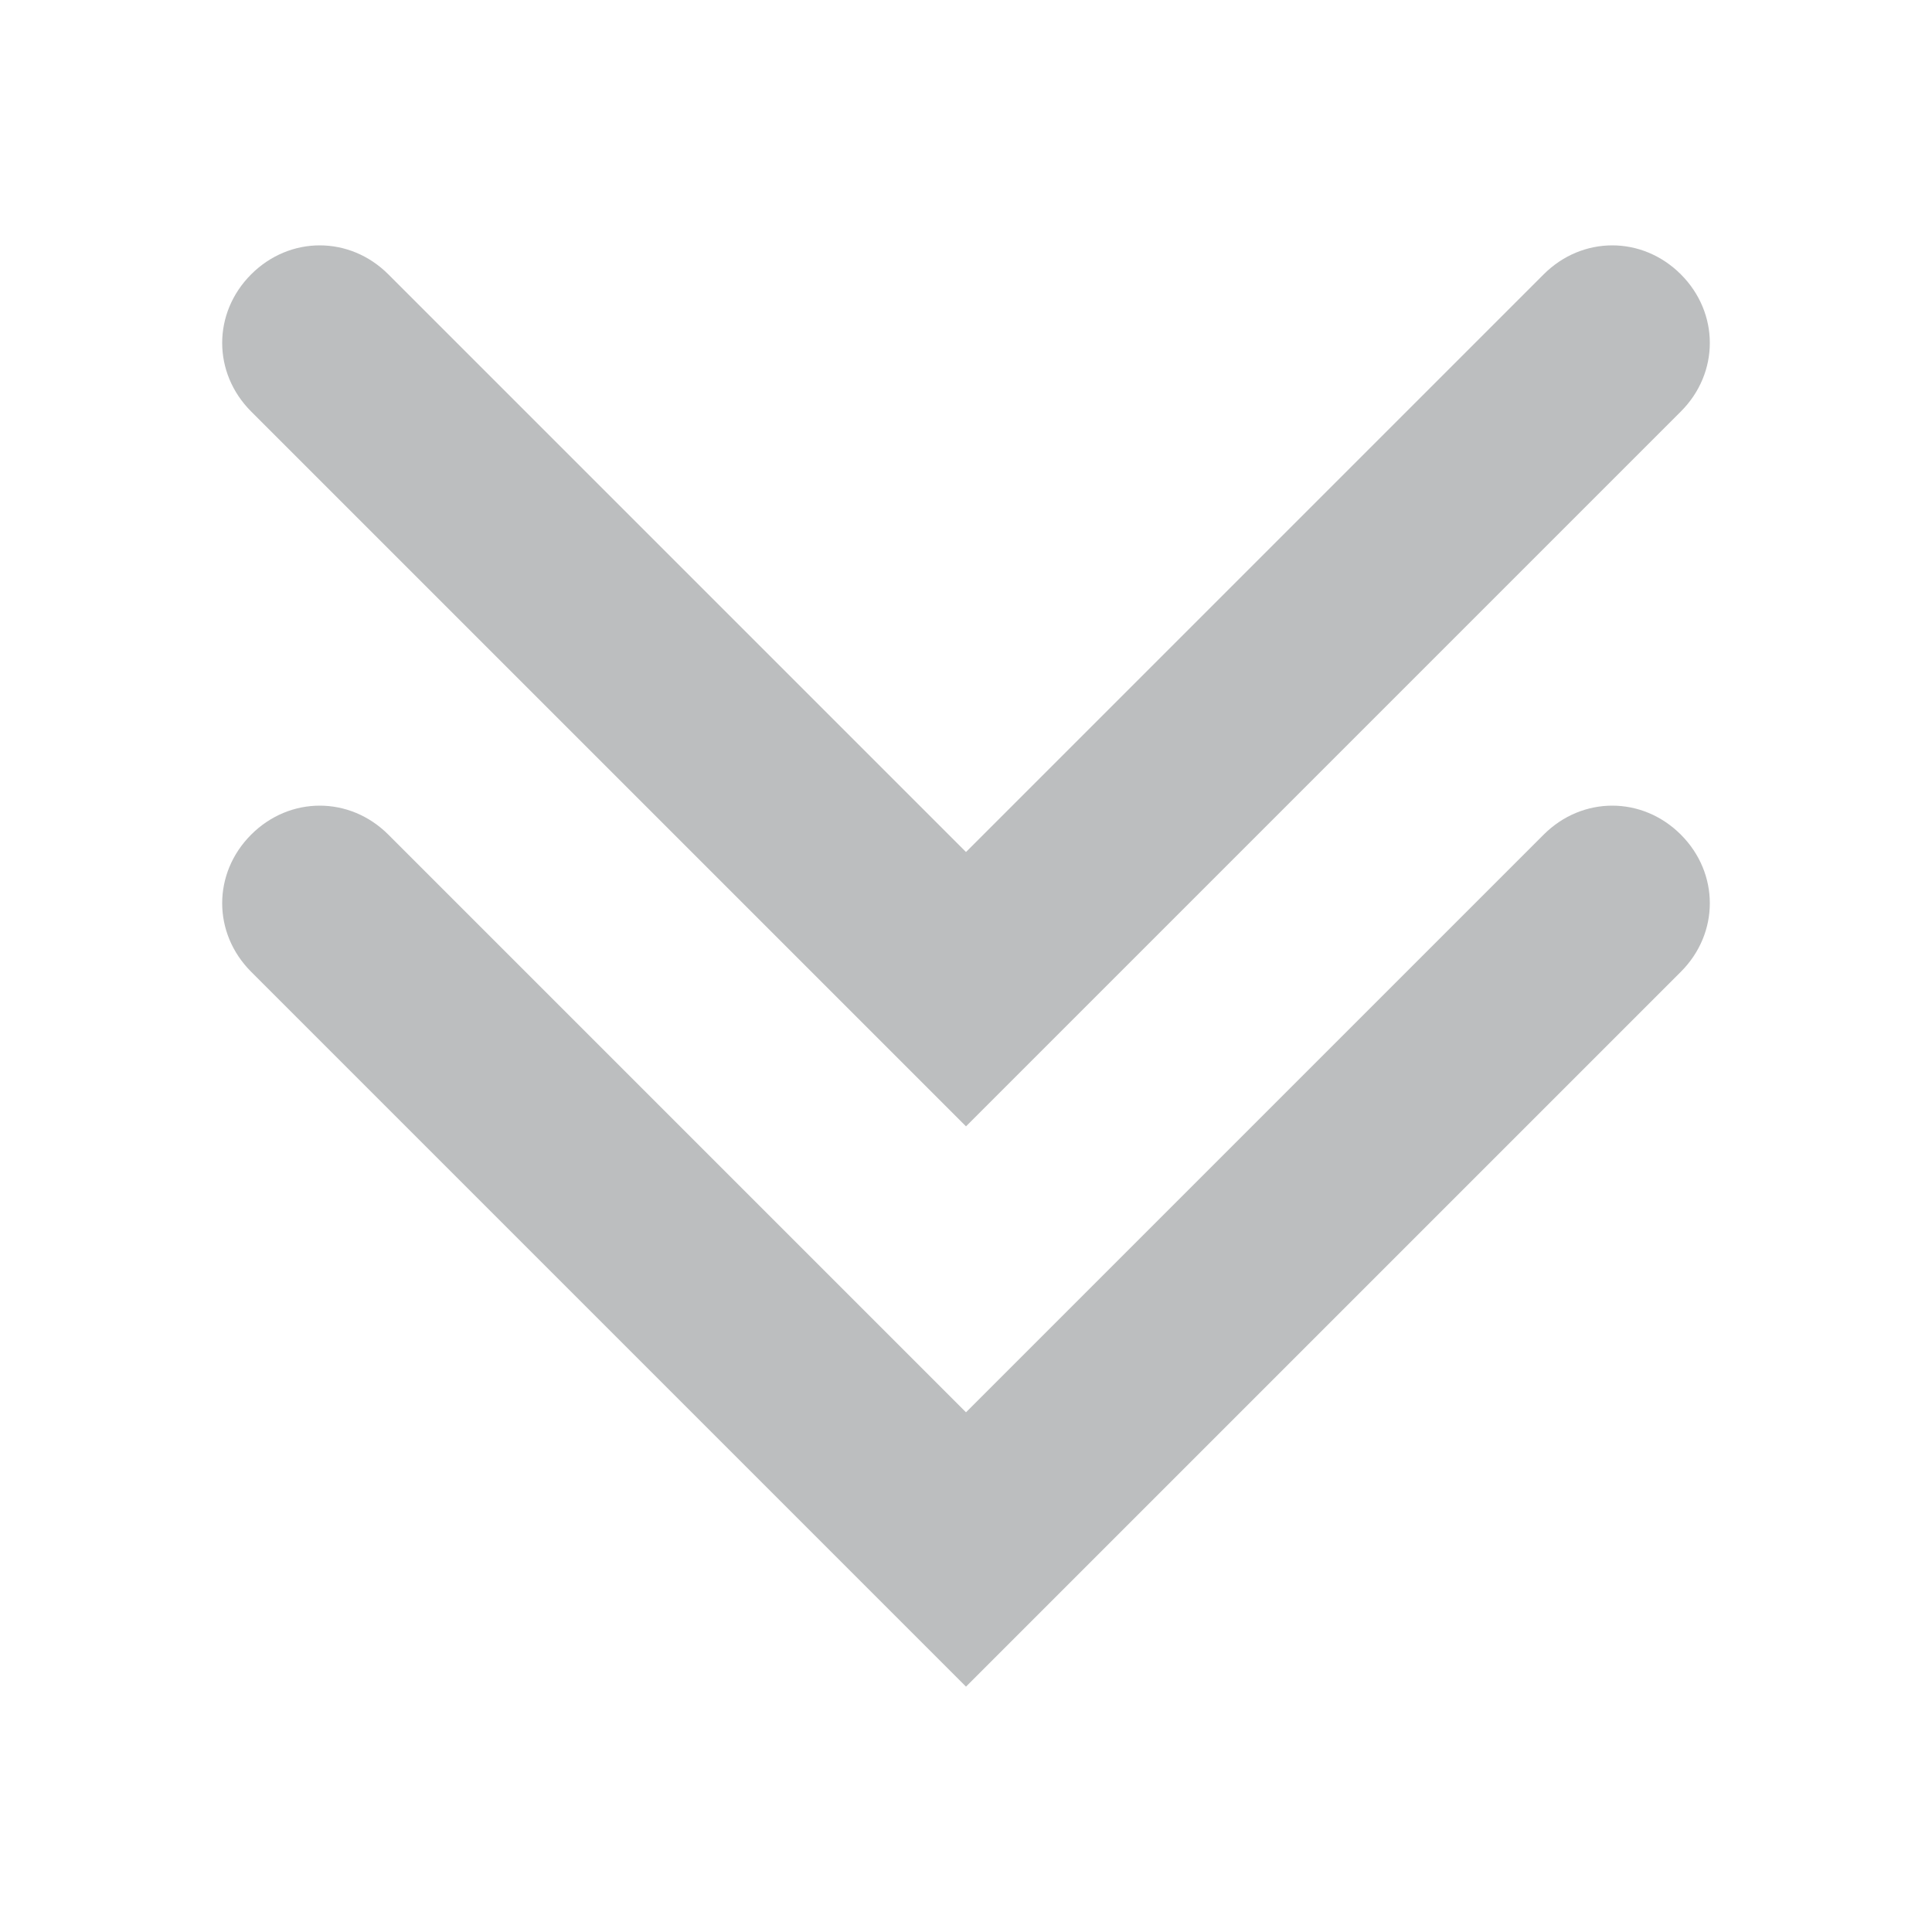
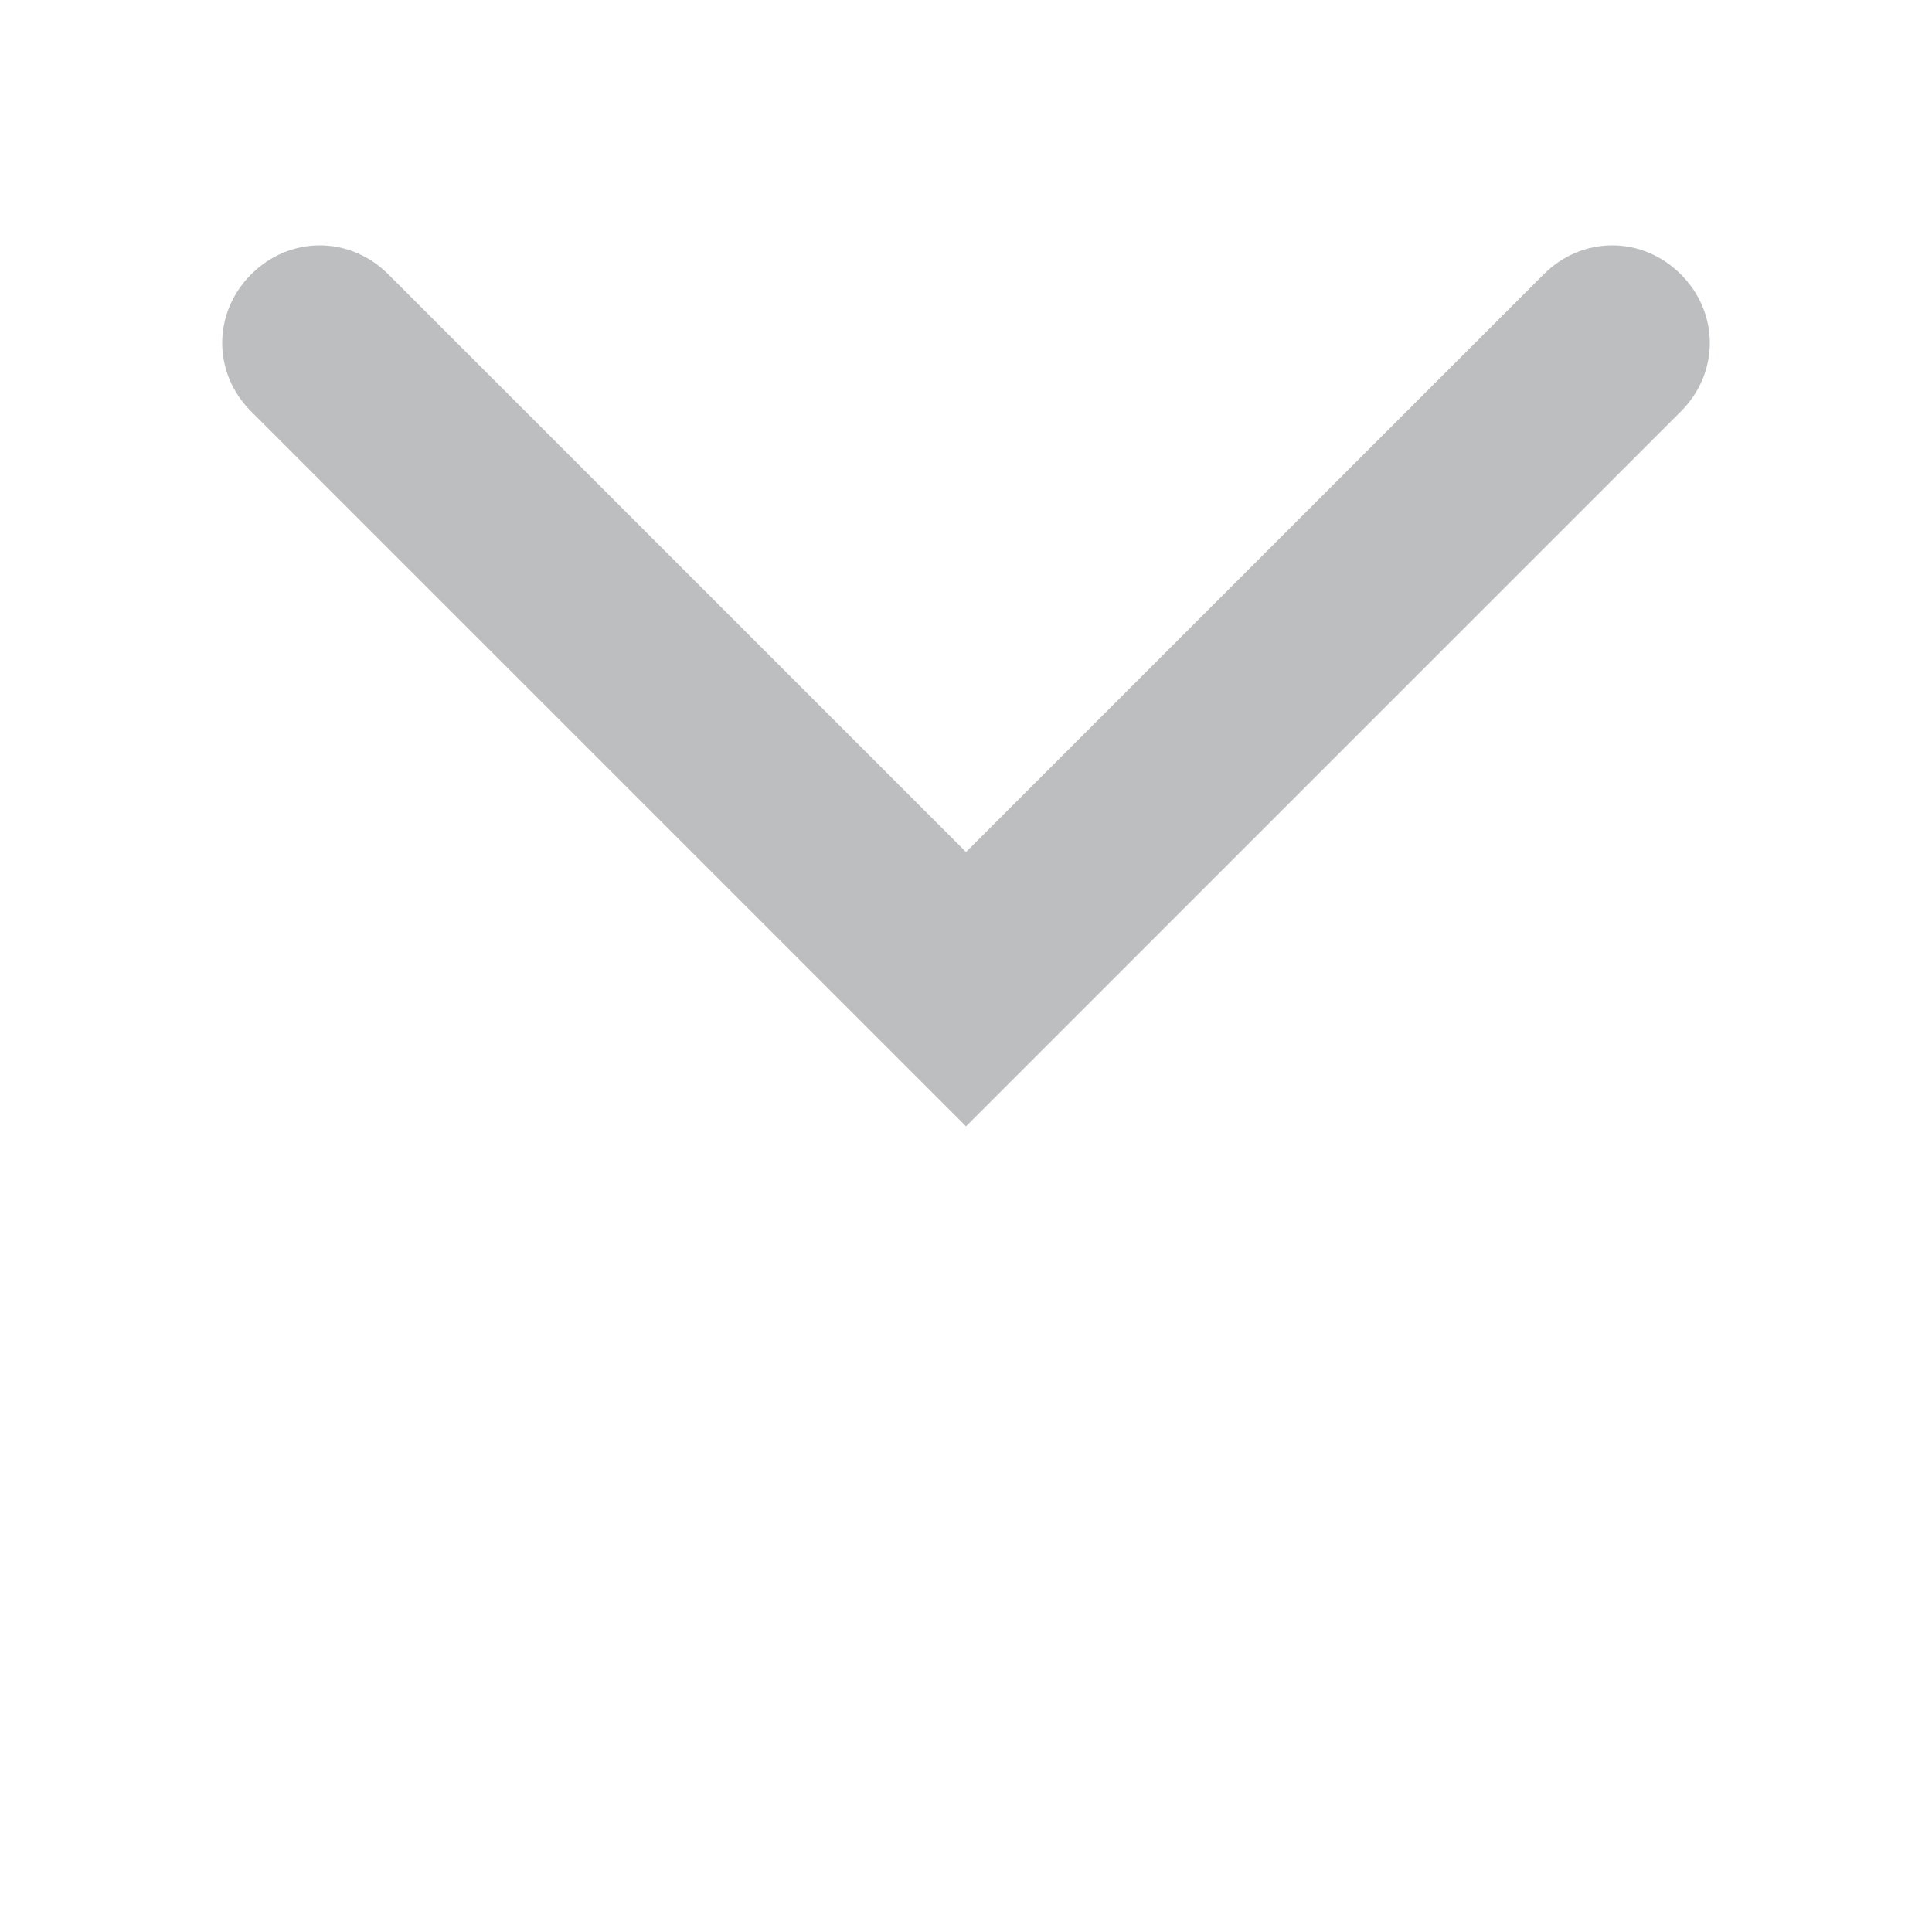
<svg xmlns="http://www.w3.org/2000/svg" version="1.1" id="Layer_1" x="0px" y="0px" viewBox="0 0 100 100" style="enable-background:new 0 0 100 100;" xml:space="preserve">
  <style type="text/css">
	.st0{fill:#BCBEBF;}
</style>
  <g>
-     <path class="st0" d="M50,87.3l-37-37c-2-2-2-5.1,0-7.1c2-2,5.1-2,7.1,0L50,73.1l29.9-29.9c2-2,5.1-2,7.1,0c2,2,2,5.1,0,7.1L50,87.3   z" />
    <path class="st0" d="M50,58.3l-37-37c-2-2-2-5.1,0-7.1c2-2,5.1-2,7.1,0L50,44.1l29.9-29.9c2-2,5.1-2,7.1,0c2,2,2,5.1,0,7.1L50,58.3   z" />
  </g>
</svg>